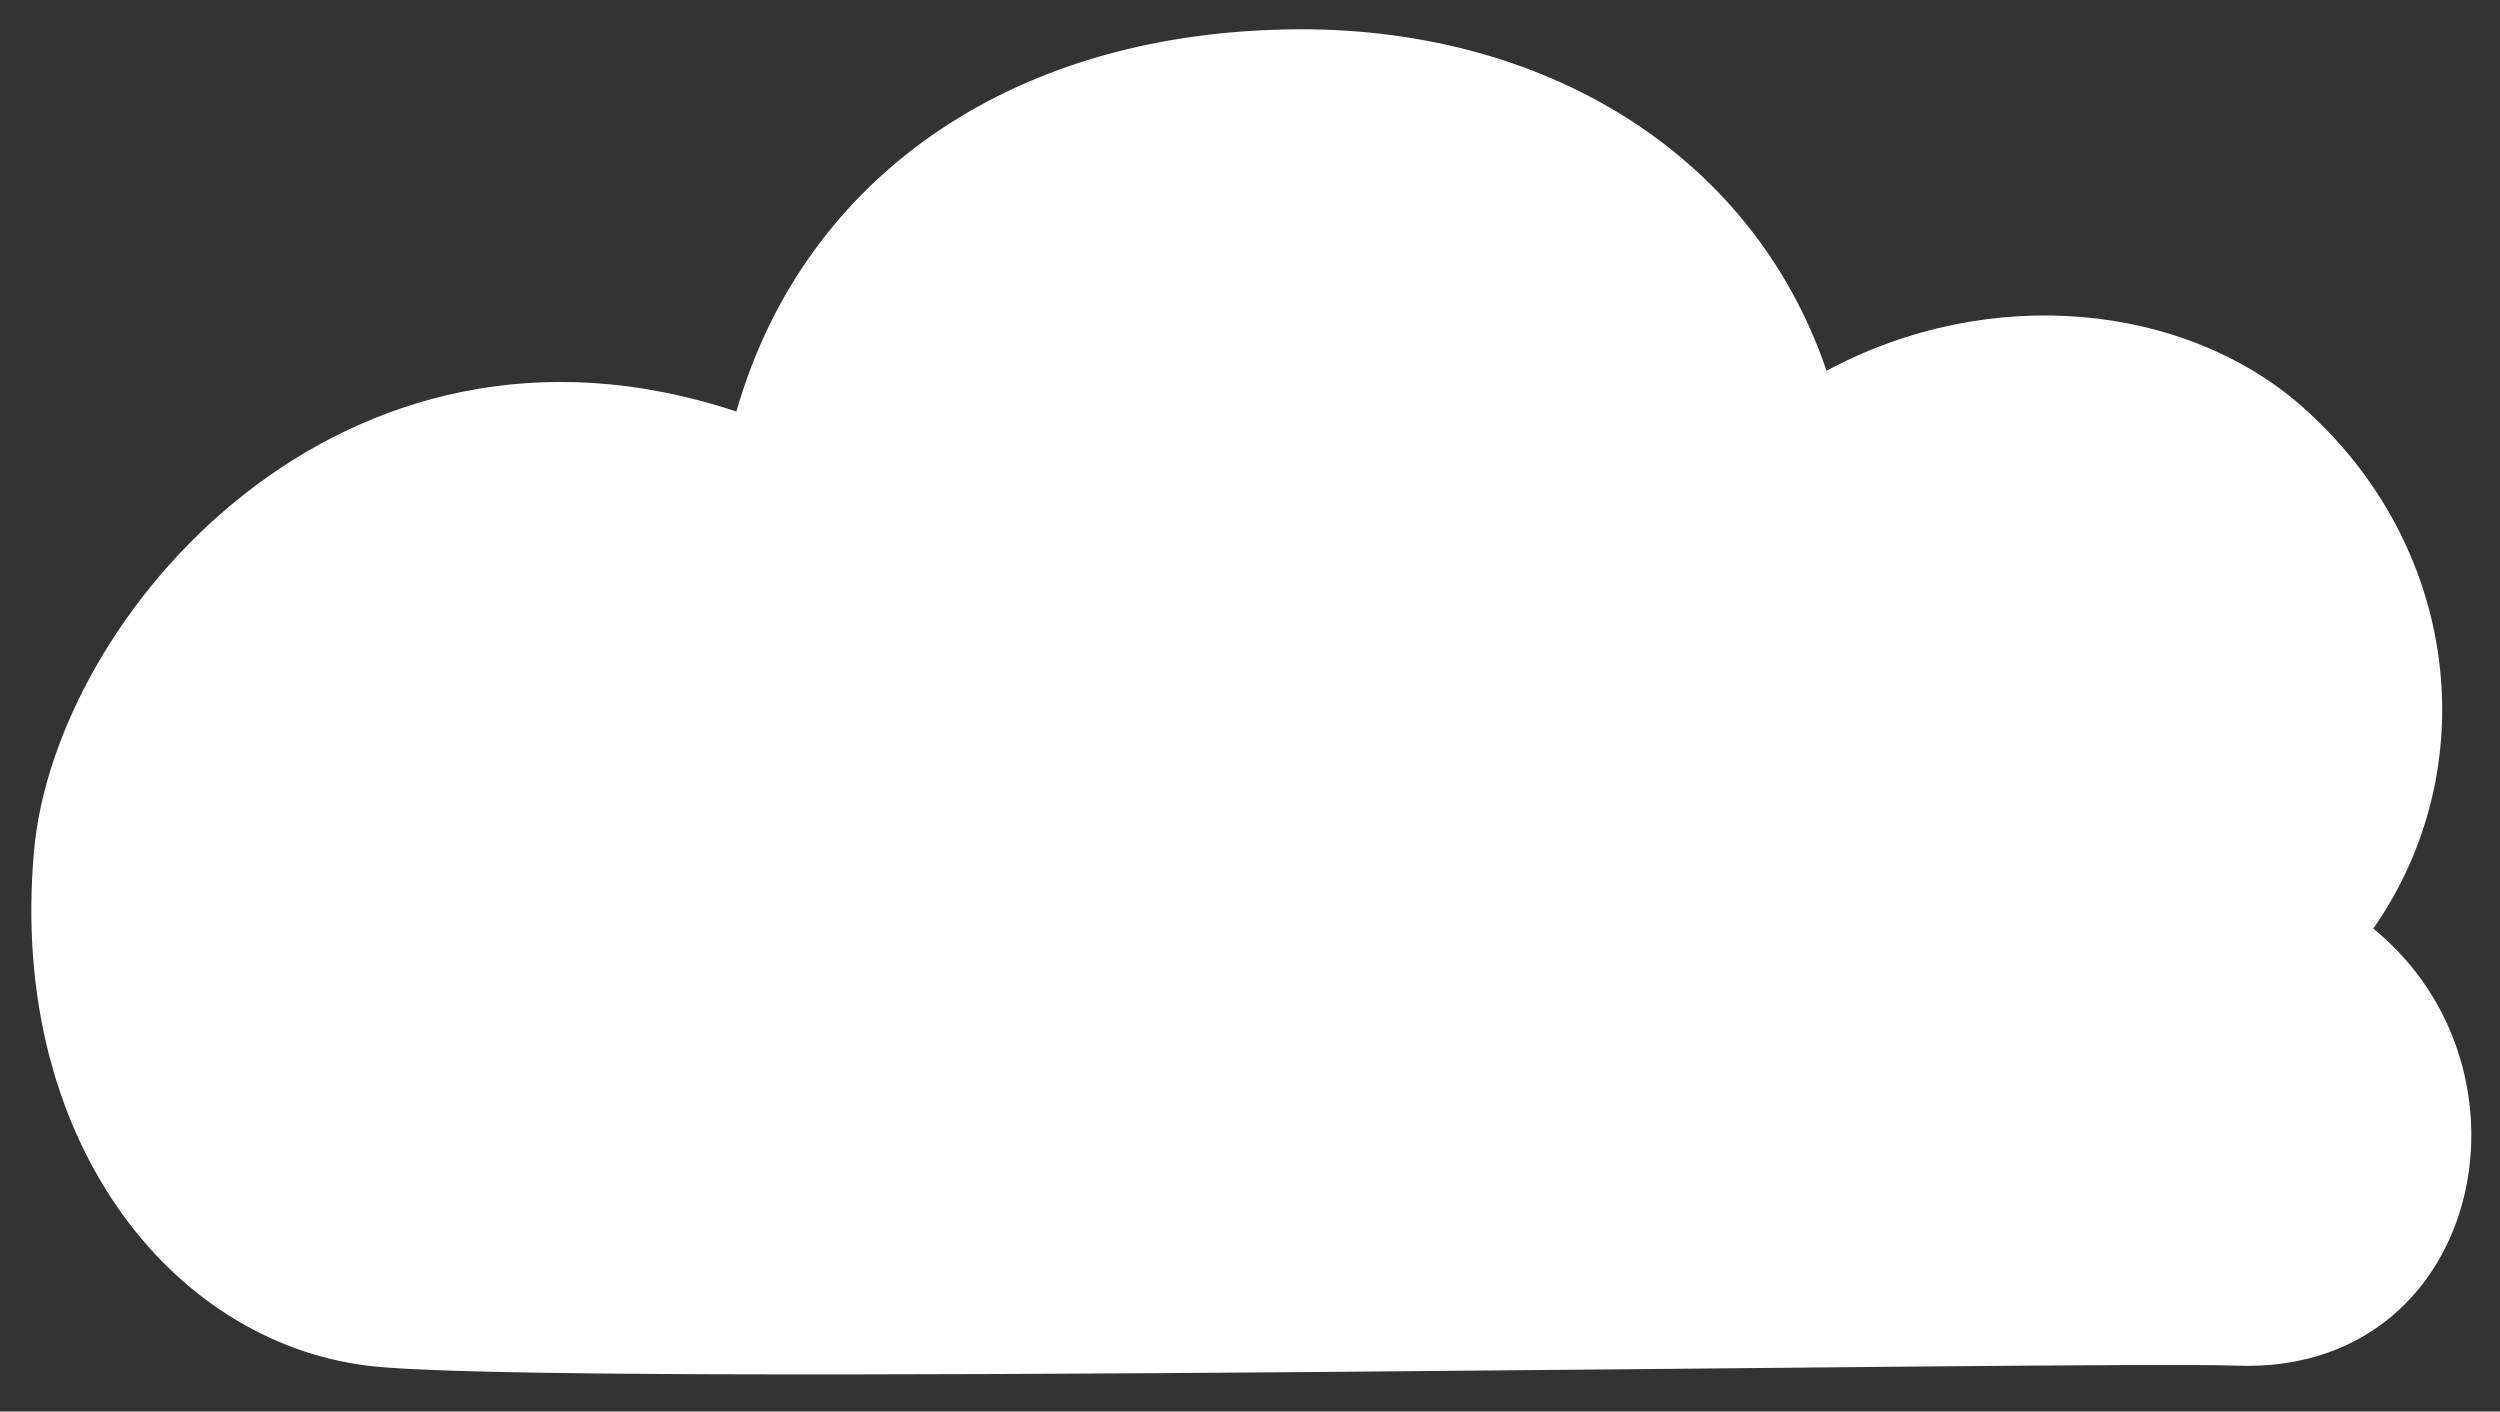
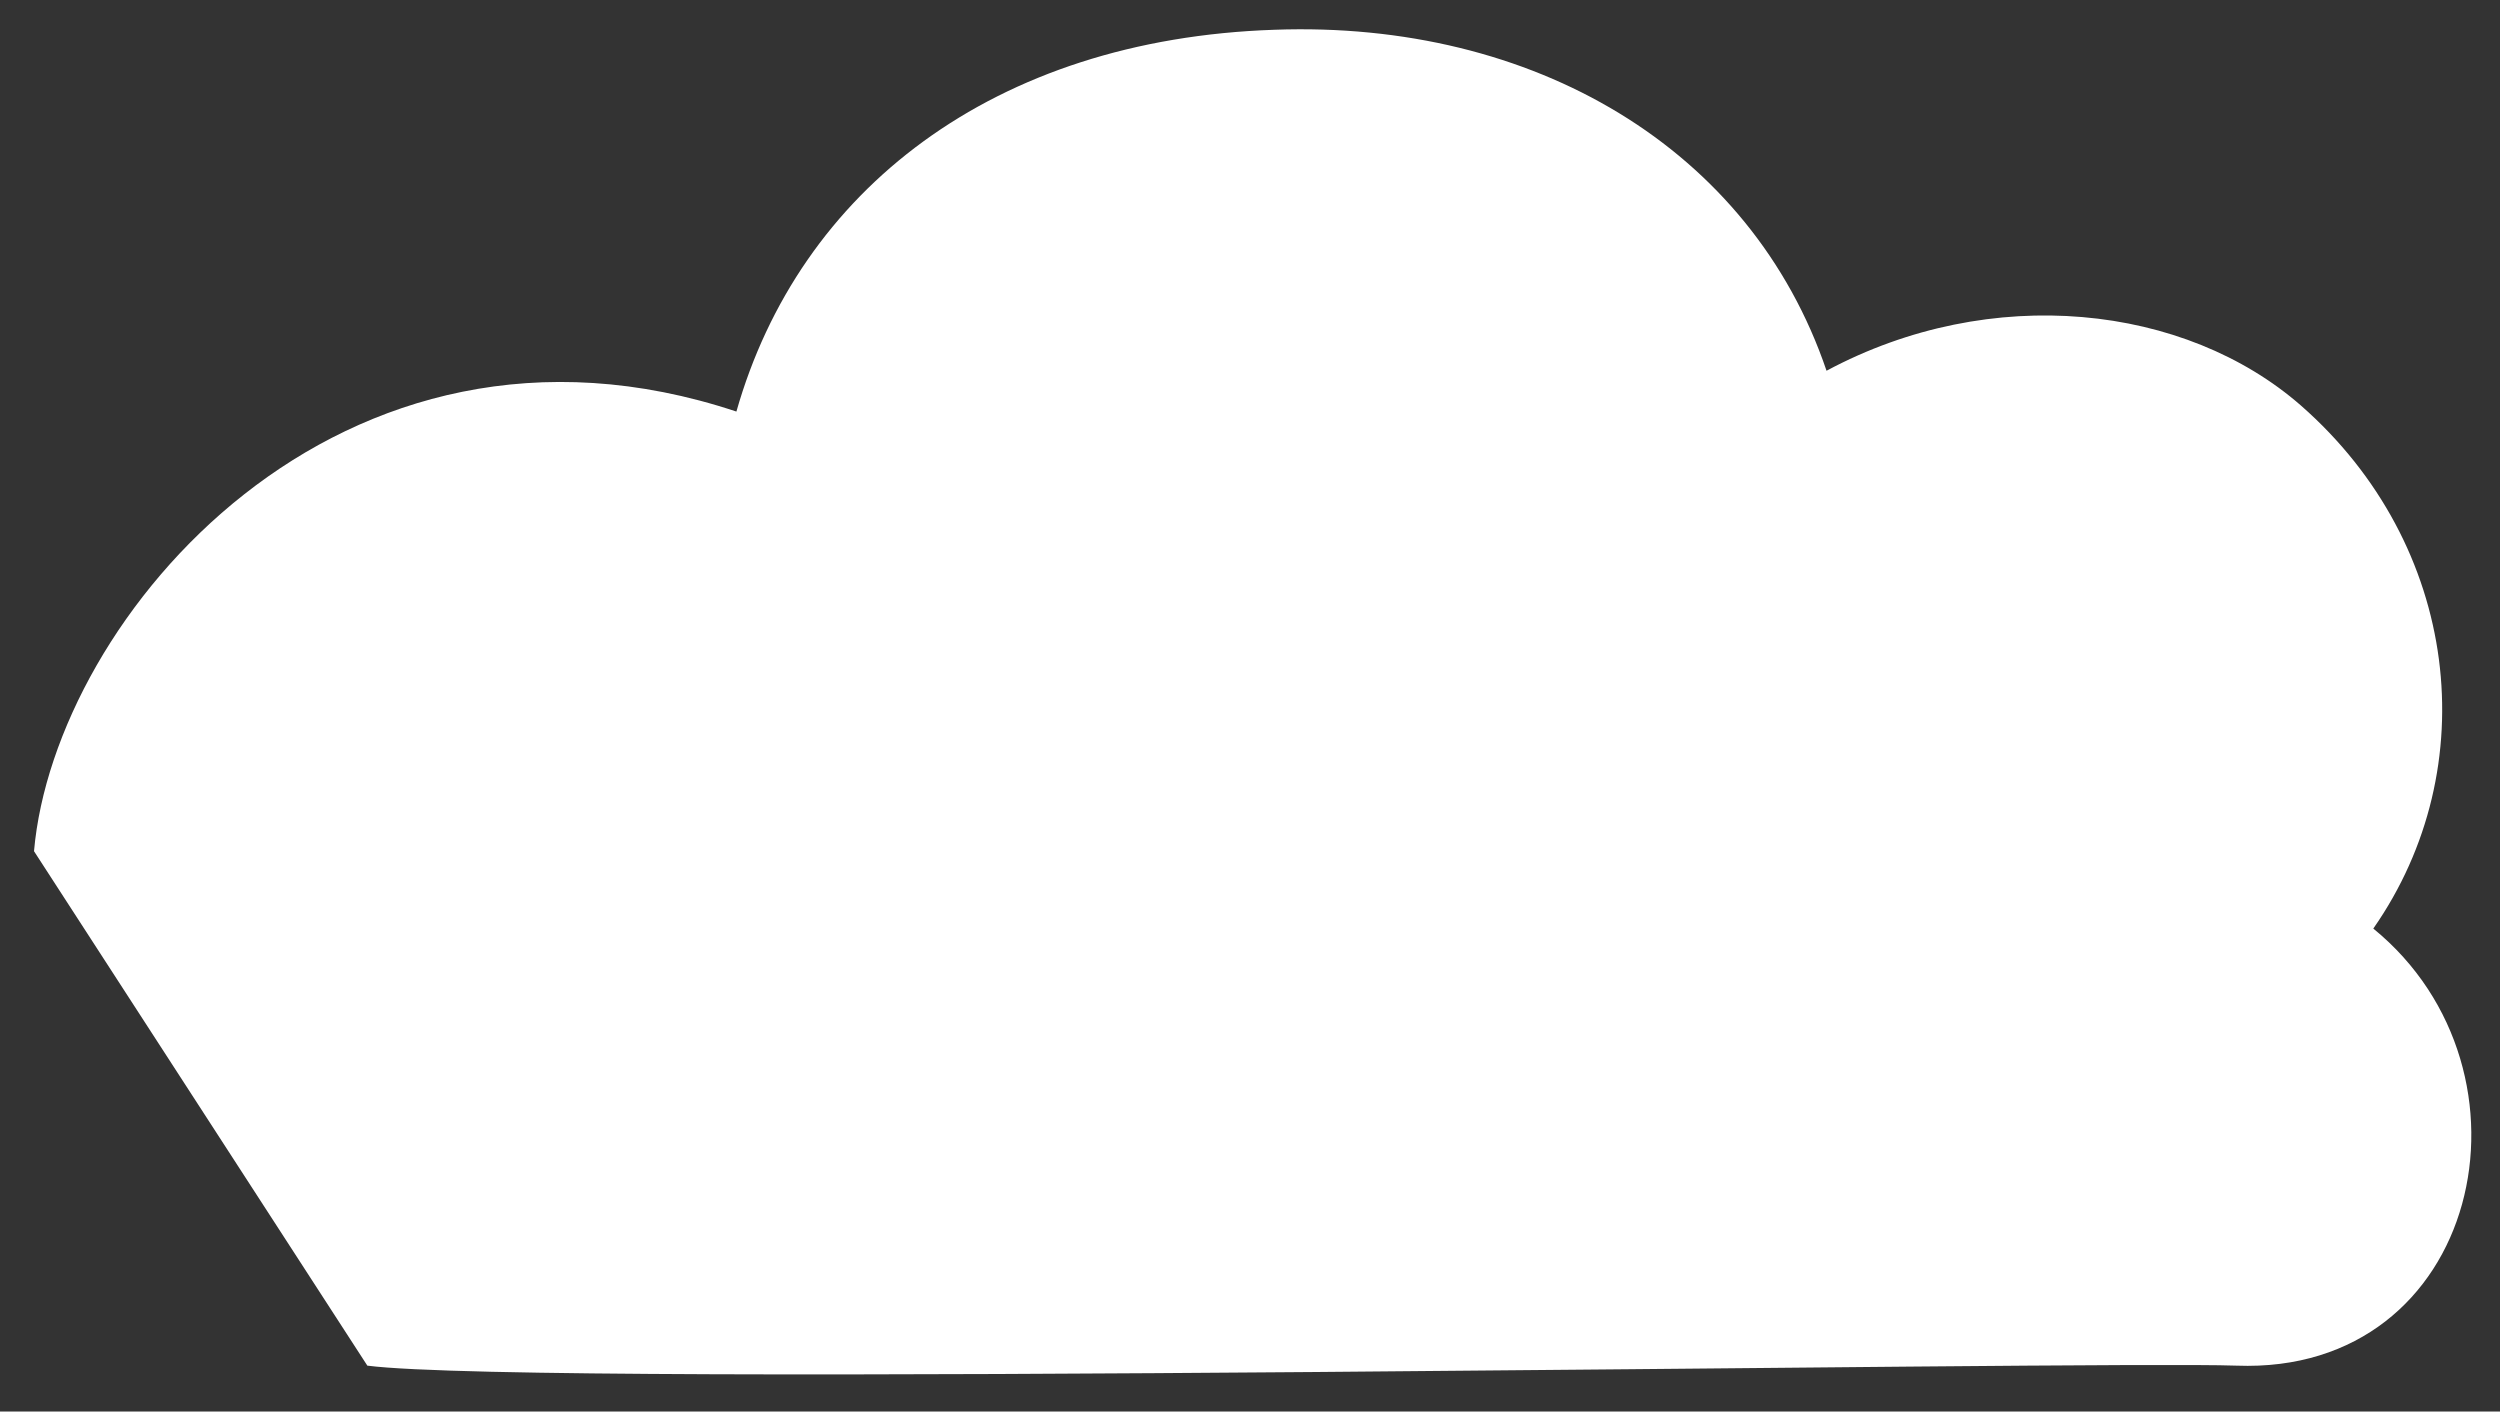
<svg xmlns="http://www.w3.org/2000/svg" version="1.1" id="レイヤー_1" x="0px" y="0px" viewBox="0 0 294 166" style="enable-background:new 0 0 294 166;" xml:space="preserve">
  <rect x="0" y="0" width="294" height="166" fill="#333333" stroke="none" />
  <style type="text/css">
	.st0{fill-rule:evenodd;clip-rule:evenodd;fill:#FFFFFF;}
</style>
-   <path class="st0" d="M43.2,160.6c20.3,2.6,203.4-0.6,219.8,0c28.7,1.1,36.7-34.6,16.1-51.4c13.2-18.9,10.2-45.1-8.5-61.5  c-13.6-11.9-36.4-14.5-55.8-4.1c-8.9-26.2-34.5-41.2-64.9-40.1c-33.1,1.1-55.9,18.9-63.3,44.9C40,32.9,6.4,72.6,4,100.1  C1,133.7,19.9,157.7,43.2,160.6L43.2,160.6z" />
+   <path class="st0" d="M43.2,160.6c20.3,2.6,203.4-0.6,219.8,0c28.7,1.1,36.7-34.6,16.1-51.4c13.2-18.9,10.2-45.1-8.5-61.5  c-13.6-11.9-36.4-14.5-55.8-4.1c-8.9-26.2-34.5-41.2-64.9-40.1c-33.1,1.1-55.9,18.9-63.3,44.9C40,32.9,6.4,72.6,4,100.1  L43.2,160.6z" />
</svg>